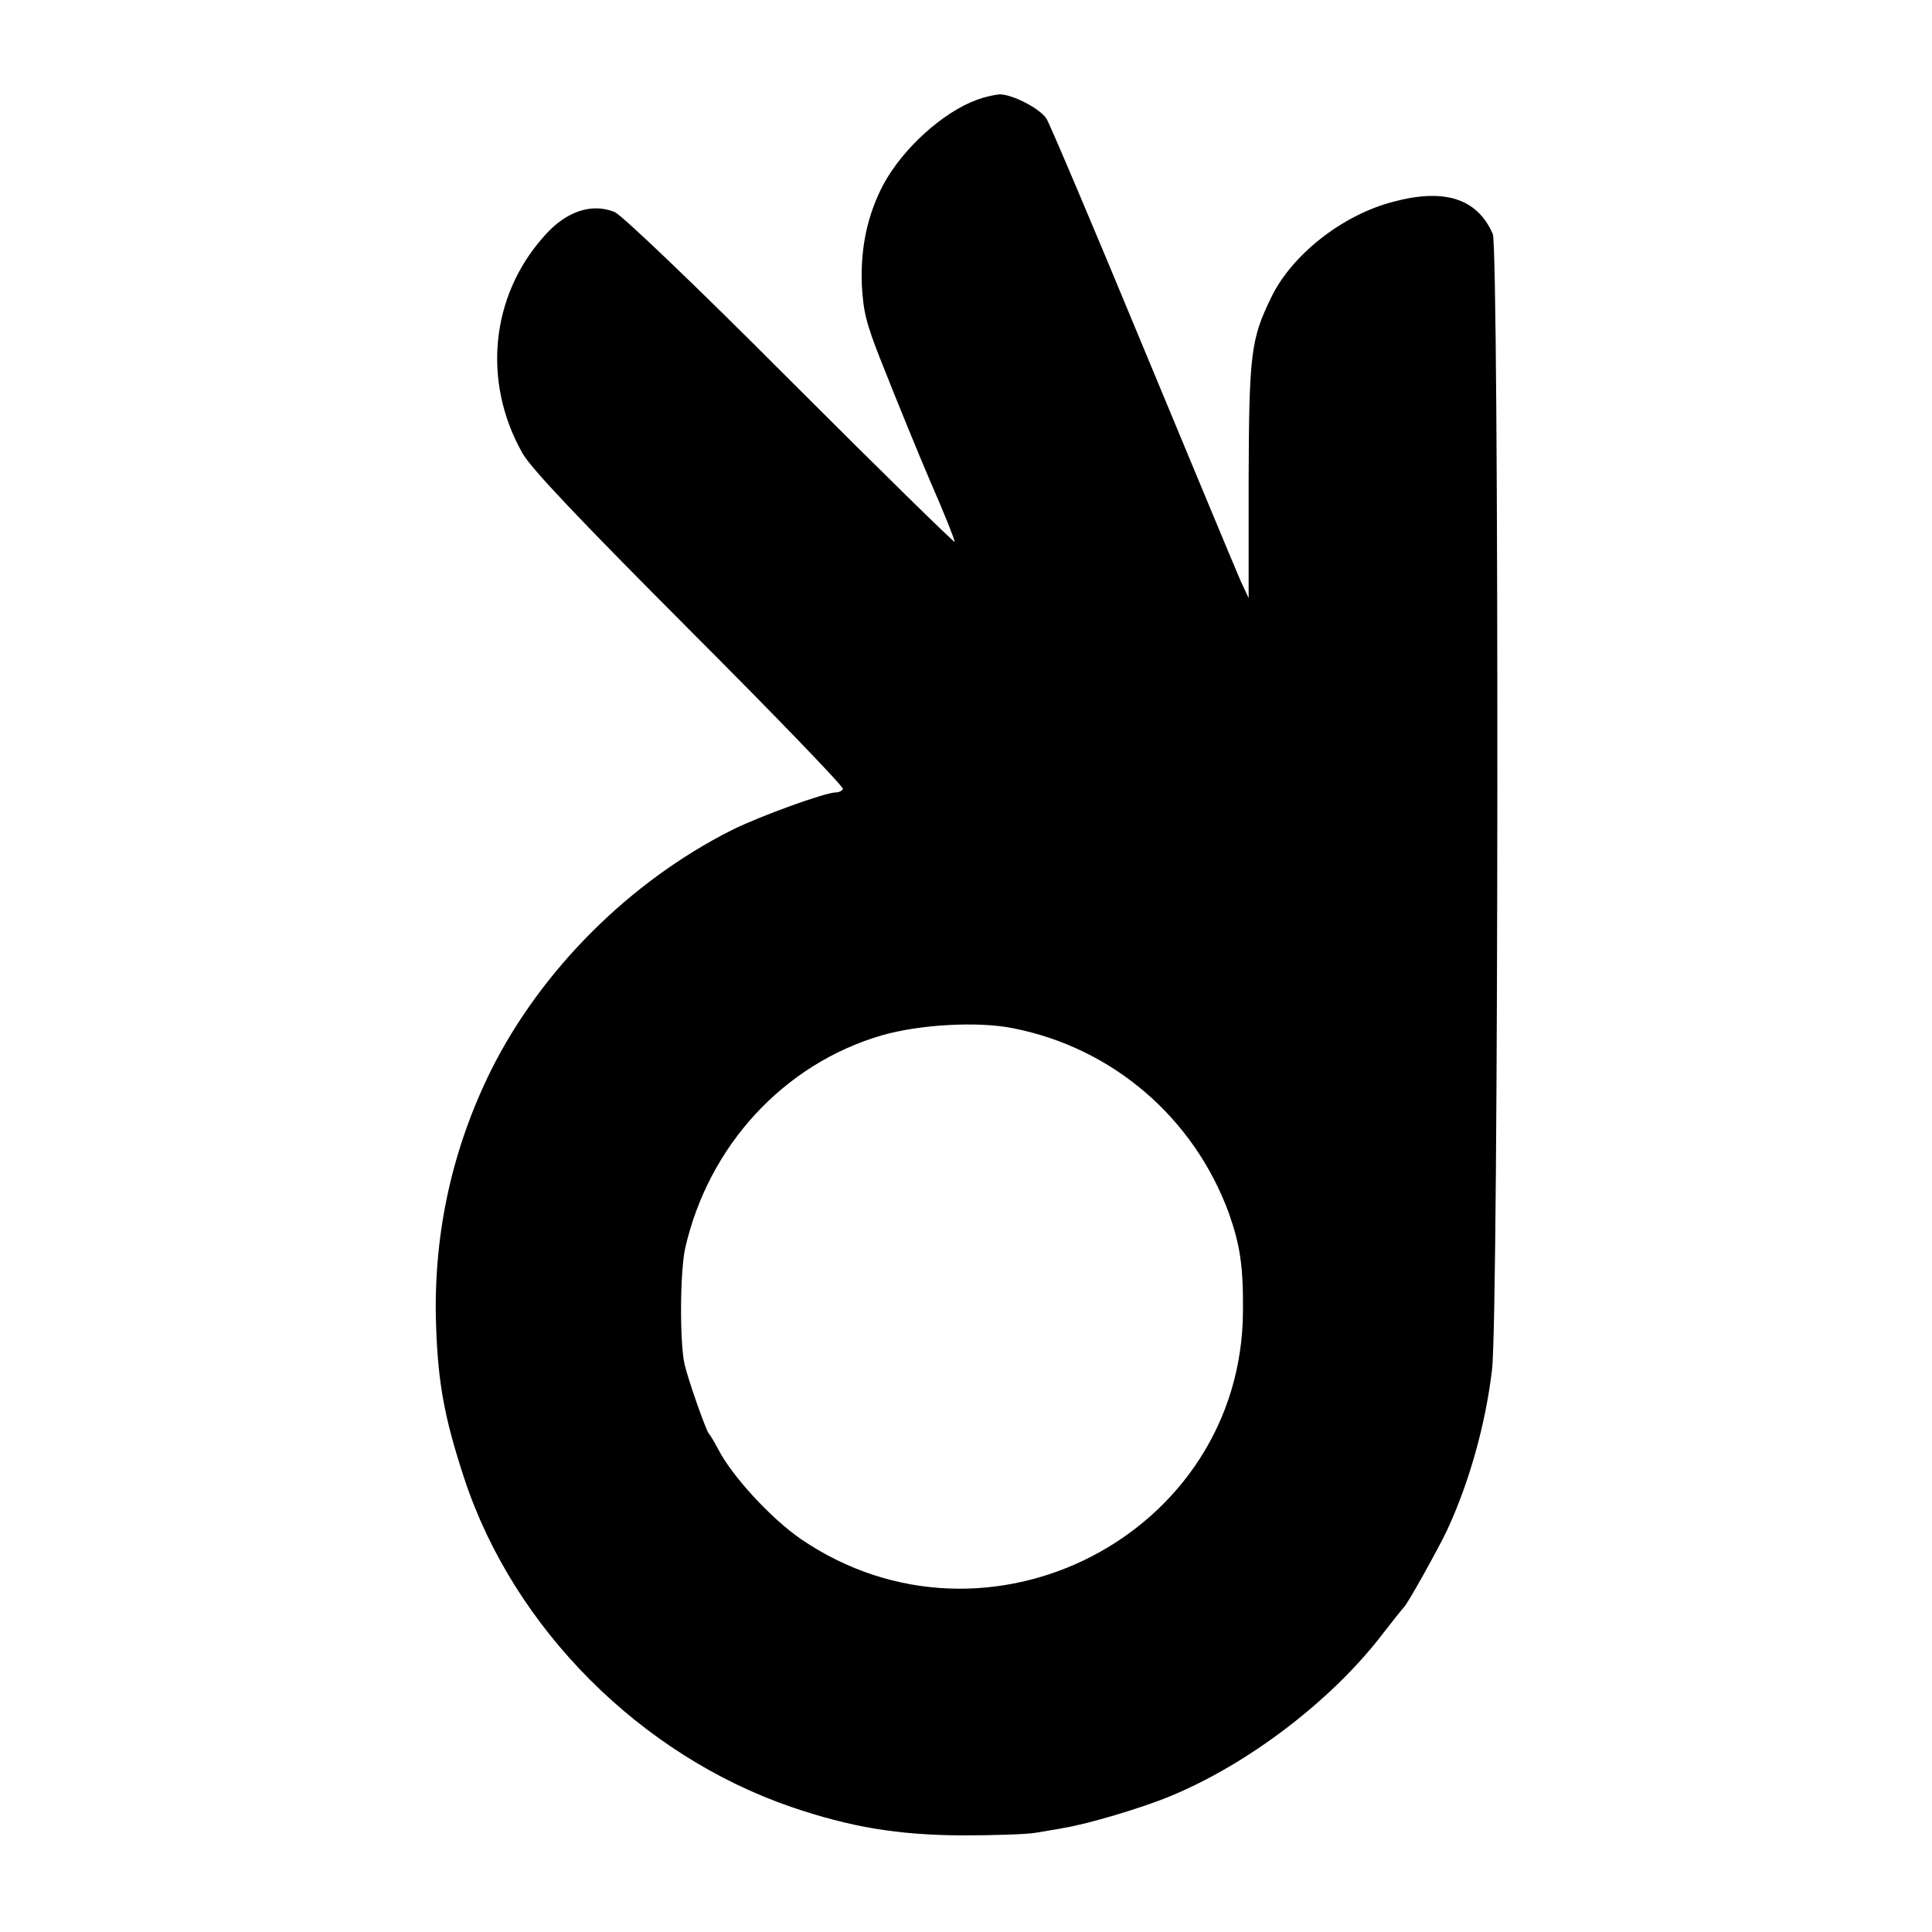
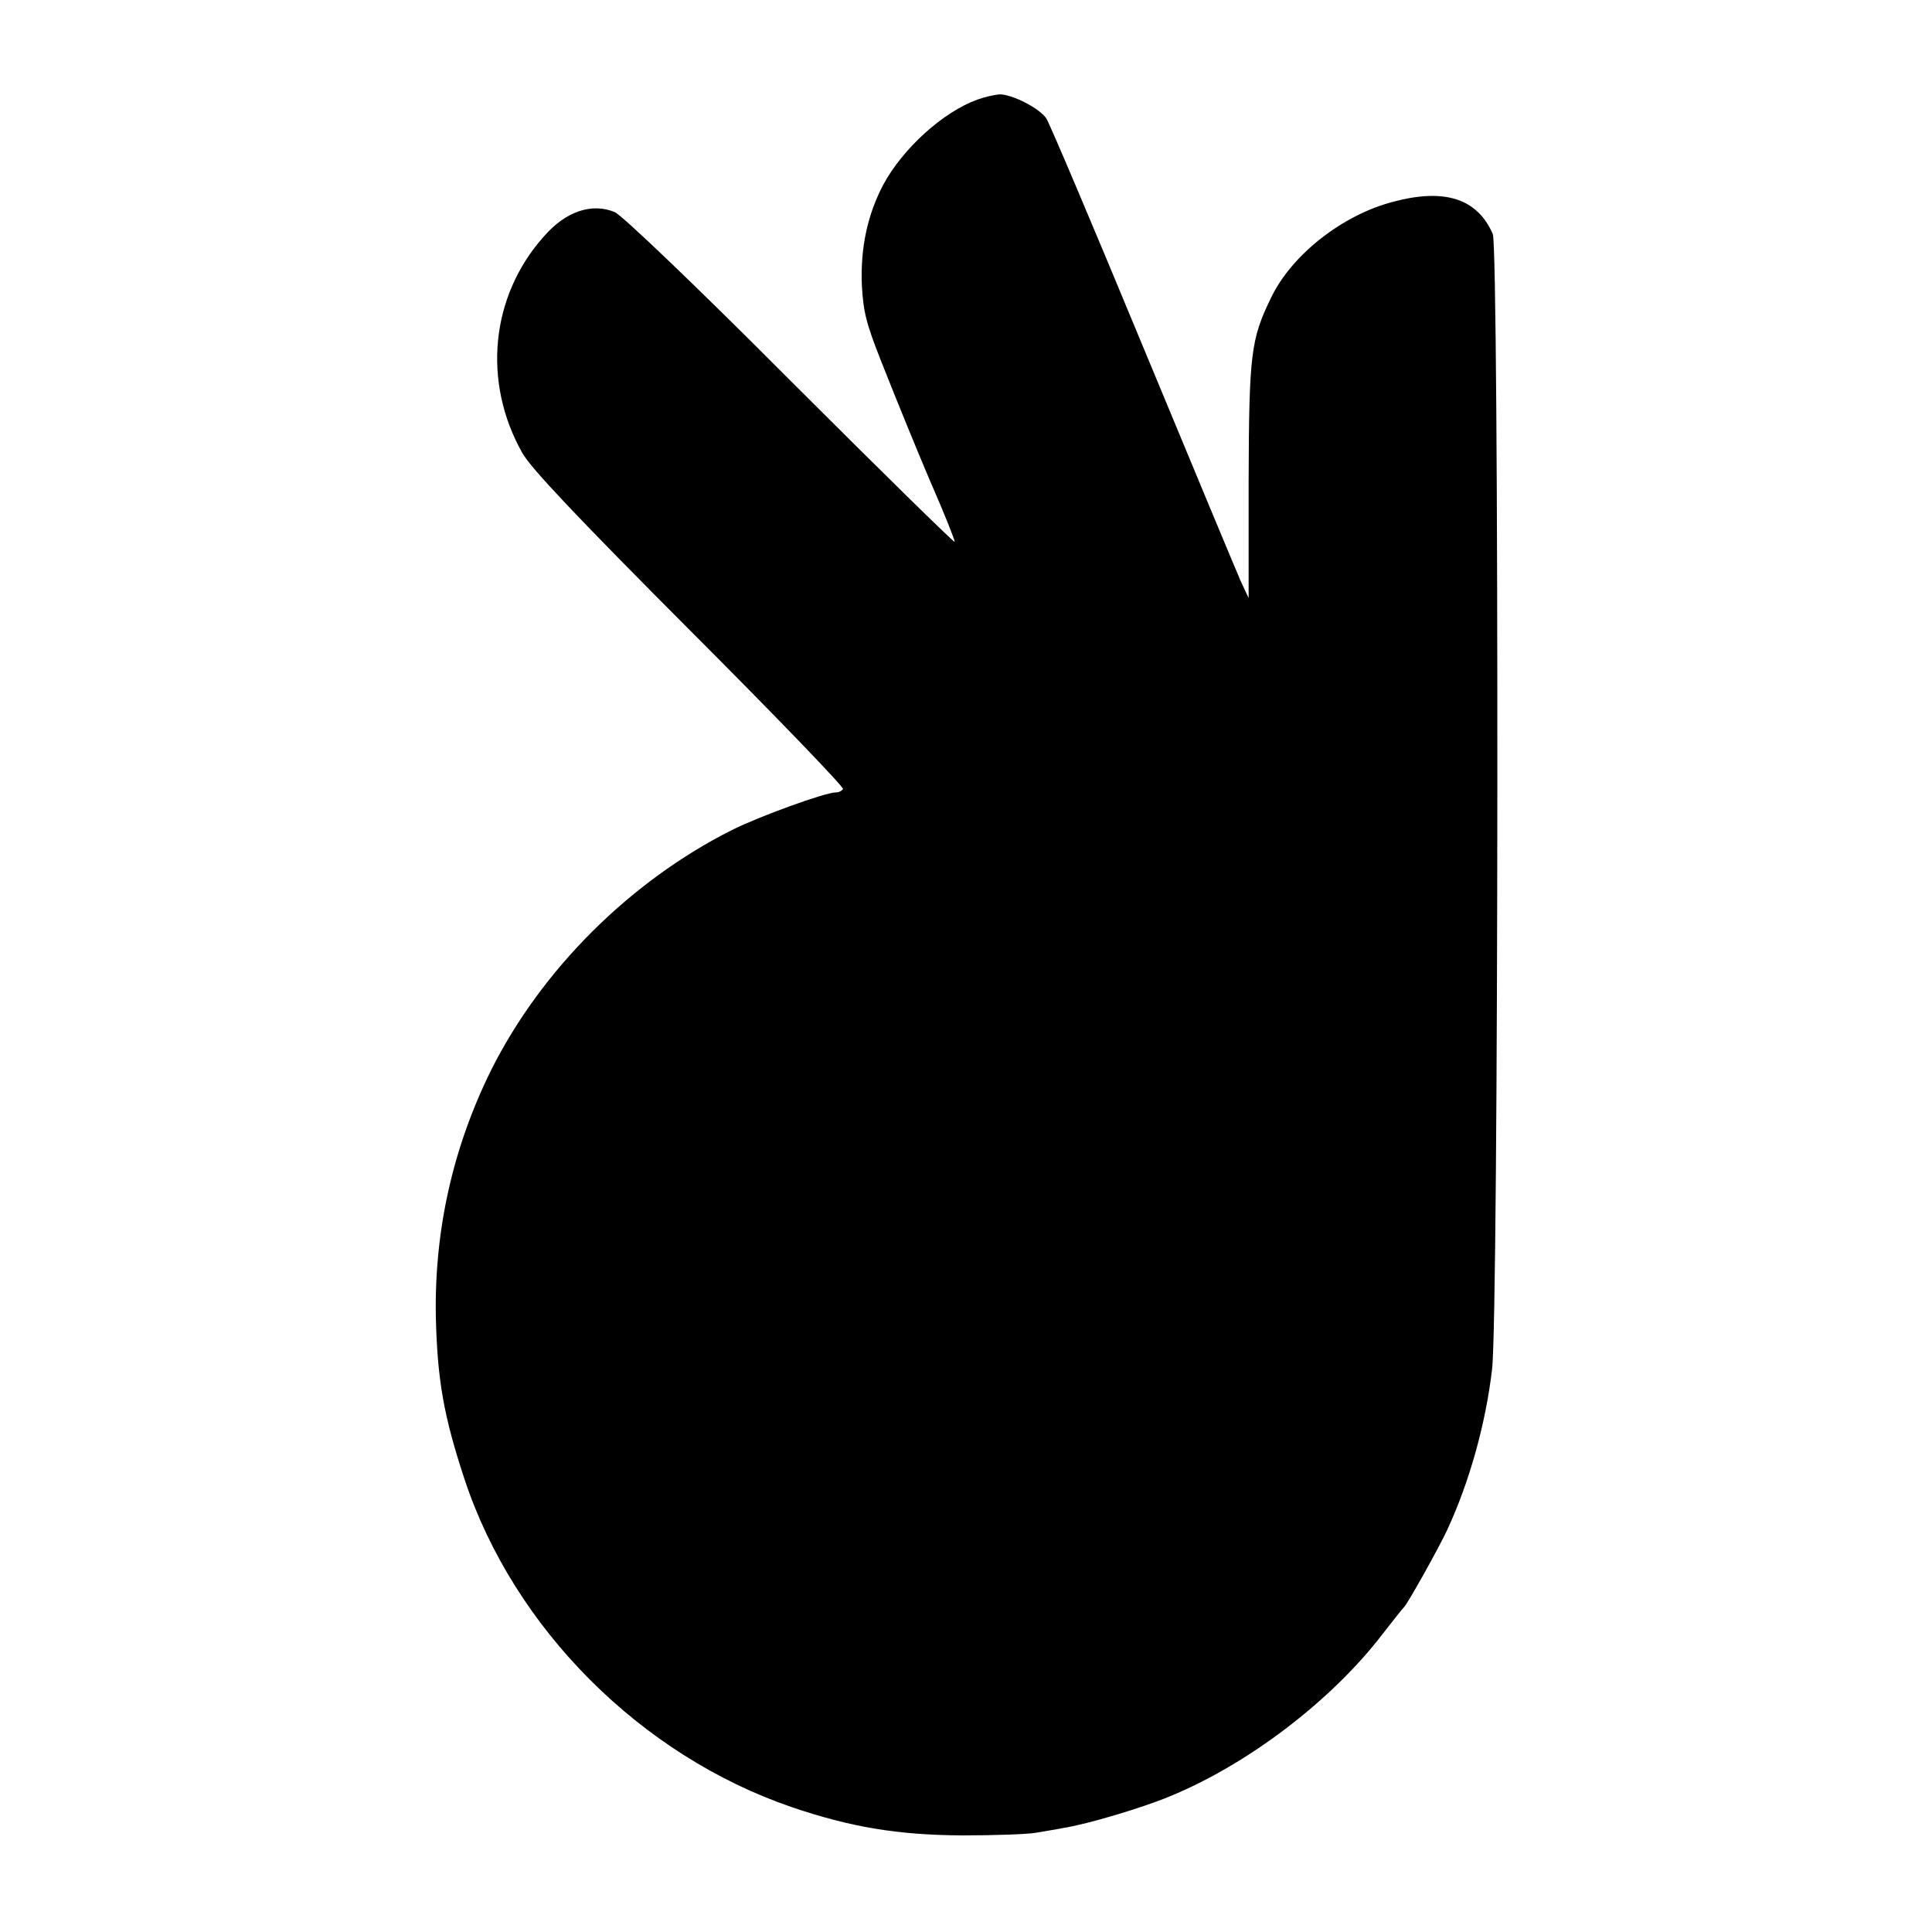
<svg xmlns="http://www.w3.org/2000/svg" version="1.0" width="512pt" height="512pt" viewBox="0 0 512 512" preserveAspectRatio="xMidYMid meet">
  <g transform="translate(0,512) scale(0.1,-0.1)" fill="#000000" stroke="none">
-     <path d="M2590 4856 c-91 -33 -197 -129 -249 -225 -42 -80 -61 -167 -57 -267 4 -70 11 -100 51 -201 45 -114 103 -255 130 -318 39 -89 65 -155 65 -161 0 -4 -196 188 -435 427 -250 251 -447 439 -466 447 -61 25 -130 2 -188 -65 -141 -158 -163 -385 -57 -573 22 -40 145 -170 443 -469 227 -227 410 -417 407 -422 -3 -5 -11 -9 -19 -9 -28 0 -202 -63 -276 -100 -270 -136 -504 -370 -637 -635 -102 -206 -151 -425 -147 -654 4 -169 21 -264 76 -431 131 -396 467 -732 867 -869 156 -53 280 -74 452 -75 85 0 173 3 195 7 22 4 56 9 75 13 62 10 204 52 279 83 208 85 431 255 566 432 27 35 52 66 55 69 9 7 93 158 115 205 59 127 102 281 119 425 18 141 19 2971 2 3010 -41 94 -128 122 -265 85 -134 -35 -269 -141 -323 -255 -53 -109 -58 -148 -59 -485 l0 -310 -21 45 c-11 25 -128 306 -260 624 -132 319 -247 590 -255 602 -18 27 -90 64 -124 64 -13 -1 -40 -7 -59 -14z m95 -2461 c264 -52 479 -237 572 -491 29 -83 38 -138 37 -259 -3 -592 -678 -940 -1171 -604 -79 54 -184 168 -220 239 -10 19 -21 37 -24 40 -7 6 -55 142 -65 185 -13 60 -12 245 2 308 62 271 261 487 520 563 100 29 256 38 349 19z" />
+     <path d="M2590 4856 c-91 -33 -197 -129 -249 -225 -42 -80 -61 -167 -57 -267 4 -70 11 -100 51 -201 45 -114 103 -255 130 -318 39 -89 65 -155 65 -161 0 -4 -196 188 -435 427 -250 251 -447 439 -466 447 -61 25 -130 2 -188 -65 -141 -158 -163 -385 -57 -573 22 -40 145 -170 443 -469 227 -227 410 -417 407 -422 -3 -5 -11 -9 -19 -9 -28 0 -202 -63 -276 -100 -270 -136 -504 -370 -637 -635 -102 -206 -151 -425 -147 -654 4 -169 21 -264 76 -431 131 -396 467 -732 867 -869 156 -53 280 -74 452 -75 85 0 173 3 195 7 22 4 56 9 75 13 62 10 204 52 279 83 208 85 431 255 566 432 27 35 52 66 55 69 9 7 93 158 115 205 59 127 102 281 119 425 18 141 19 2971 2 3010 -41 94 -128 122 -265 85 -134 -35 -269 -141 -323 -255 -53 -109 -58 -148 -59 -485 l0 -310 -21 45 c-11 25 -128 306 -260 624 -132 319 -247 590 -255 602 -18 27 -90 64 -124 64 -13 -1 -40 -7 -59 -14z m95 -2461 z" />
  </g>
</svg>